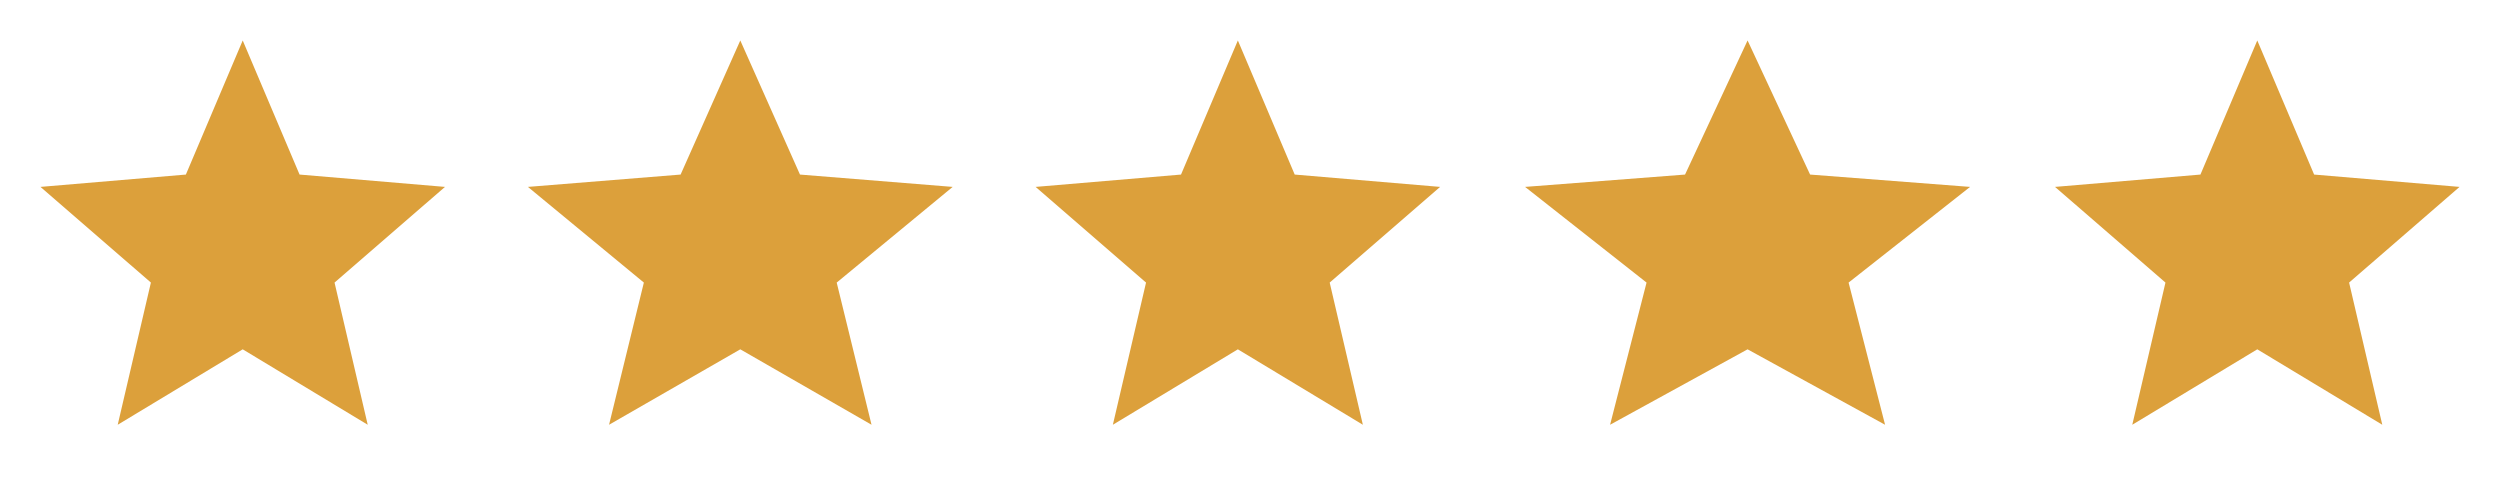
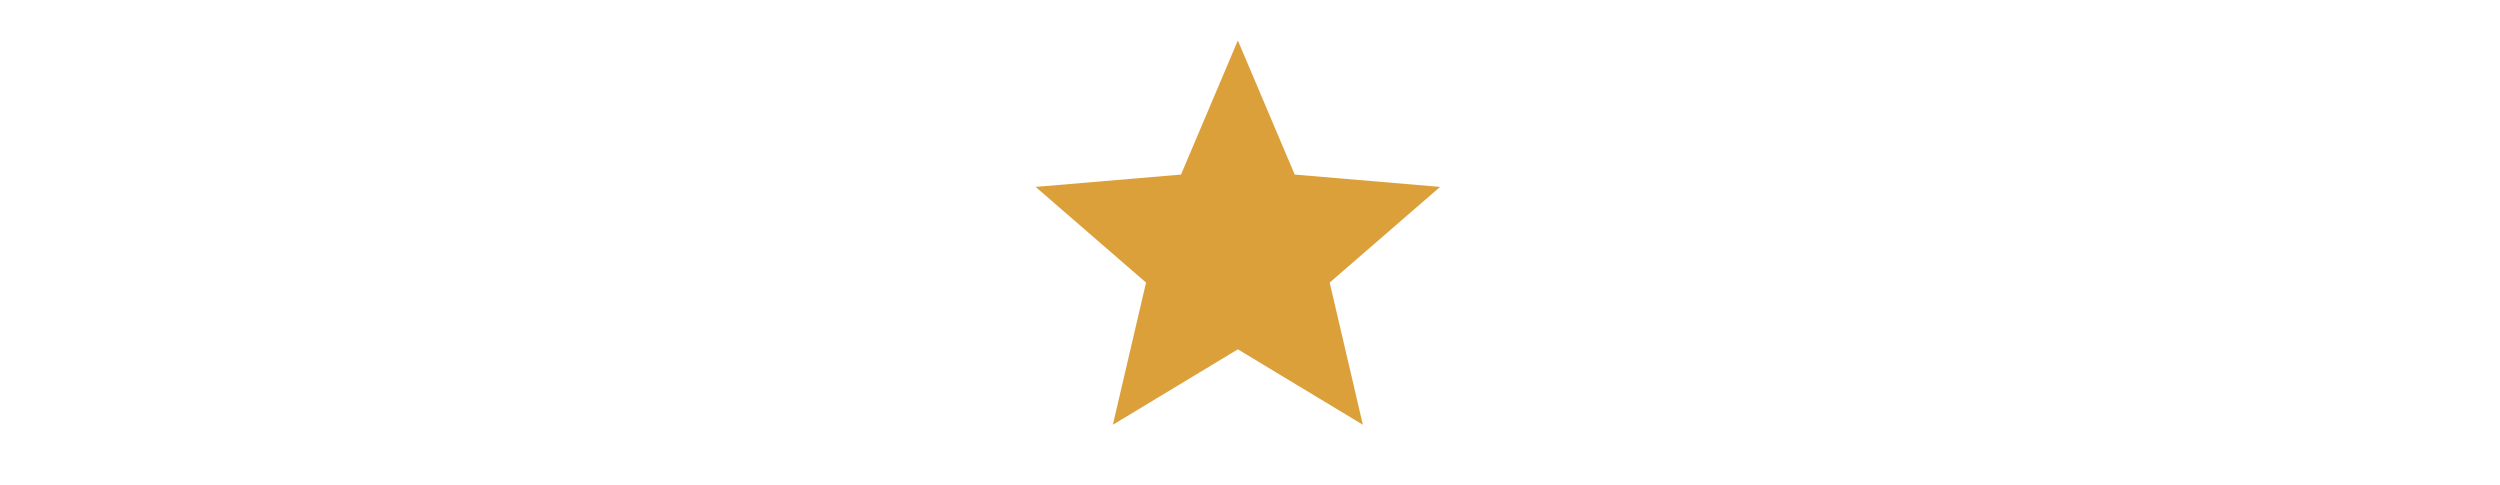
<svg xmlns="http://www.w3.org/2000/svg" width="103" height="20" viewBox="0 0 103 20" fill="none">
-   <path d="M10 14.392L15.15 17.5L13.783 11.642L18.333 7.7L12.342 7.192L10 1.667L7.658 7.192L1.667 7.7L6.217 11.642L4.85 17.5L10 14.392Z" fill="#DCA03B" />
-   <path d="M30.5 14.392L35.907 17.5L34.472 11.642L39.25 7.7L32.959 7.192L30.5 1.667L28.041 7.192L21.75 7.7L26.527 11.642L25.093 17.5L30.5 14.392Z" fill="#DCA03B" />
  <path d="M51 14.392L56.15 17.5L54.783 11.642L59.333 7.7L53.342 7.192L51 1.667L48.658 7.192L42.667 7.7L47.217 11.642L45.85 17.5L51 14.392Z" fill="#DCA03B" />
-   <path d="M72 14.392L77.665 17.5L76.162 11.642L81.167 7.7L74.576 7.192L72 1.667L69.424 7.192L62.833 7.7L67.838 11.642L66.335 17.5L72 14.392Z" fill="#DCA03B" />
-   <path d="M93 14.392L98.15 17.5L96.783 11.642L101.333 7.7L95.342 7.192L93 1.667L90.658 7.192L84.667 7.7L89.217 11.642L87.85 17.5L93 14.392Z" fill="#DCA03B" />
</svg>